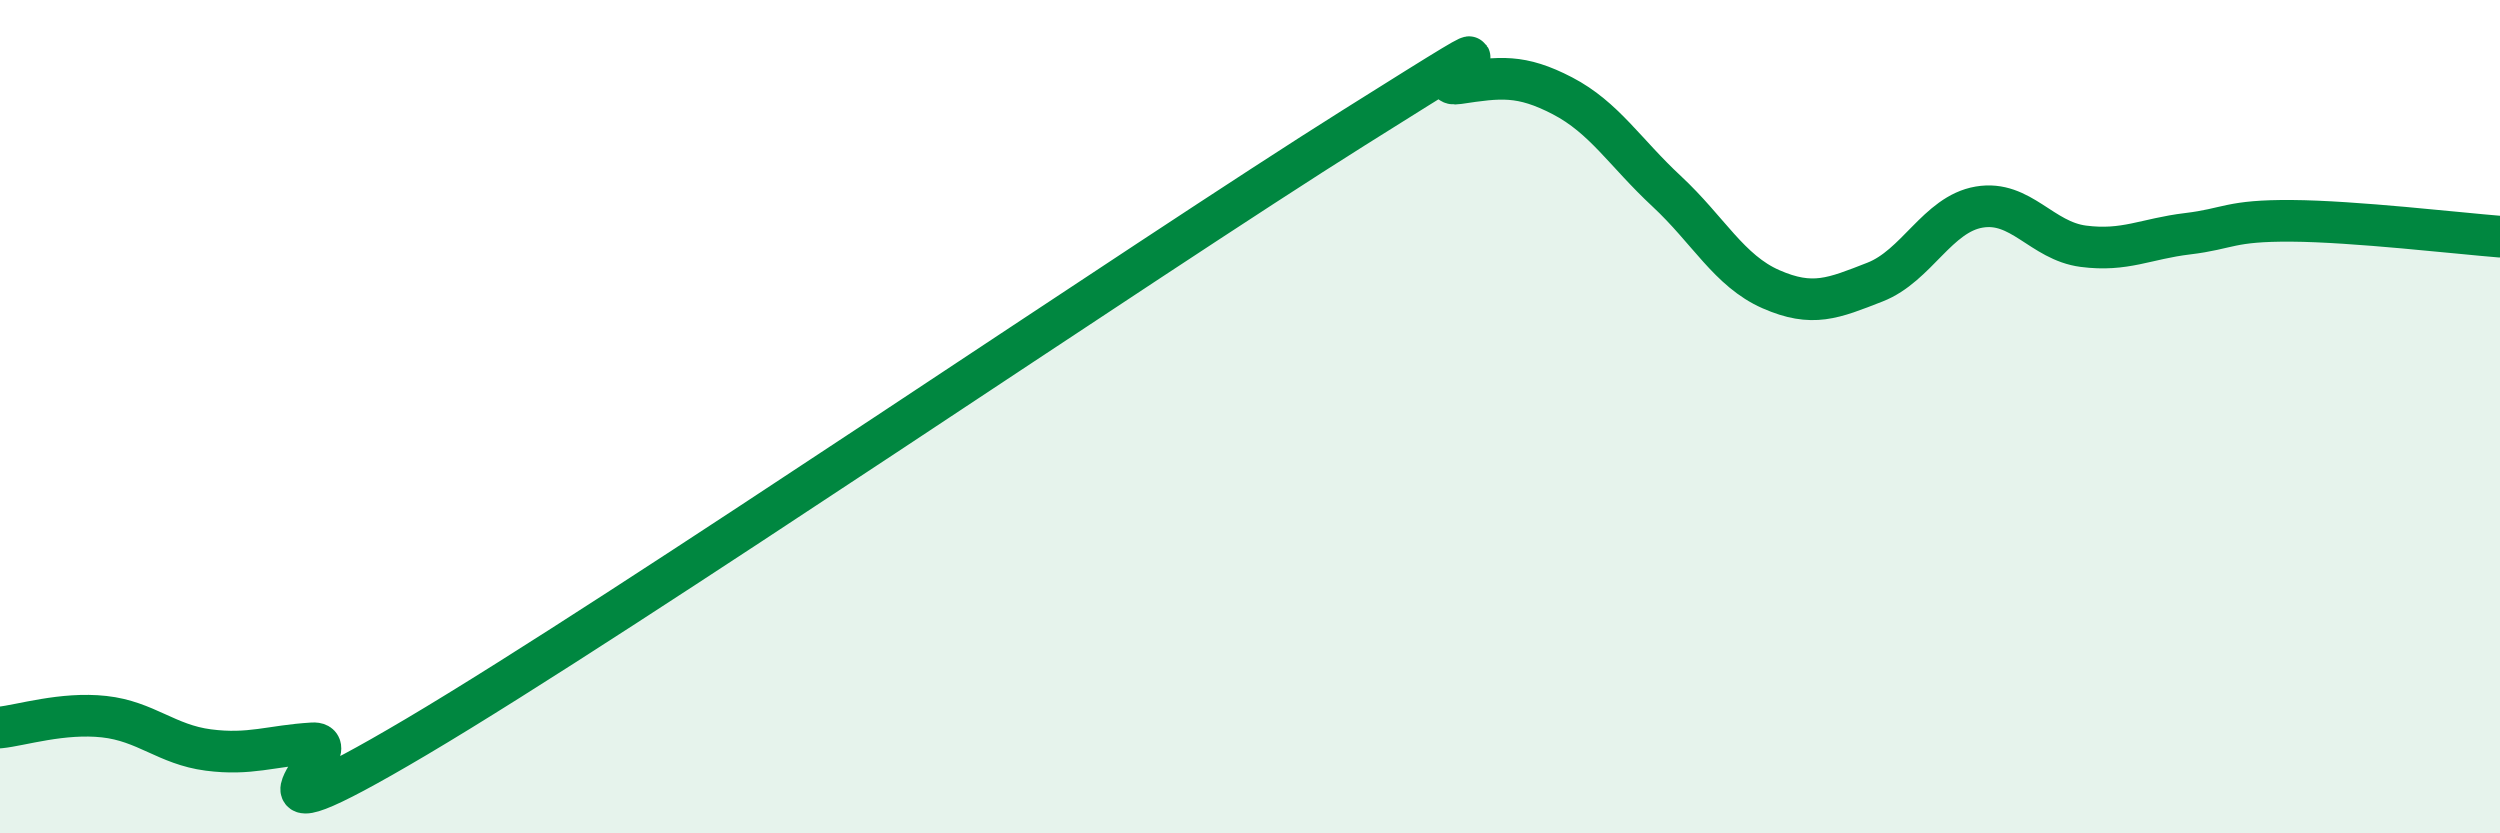
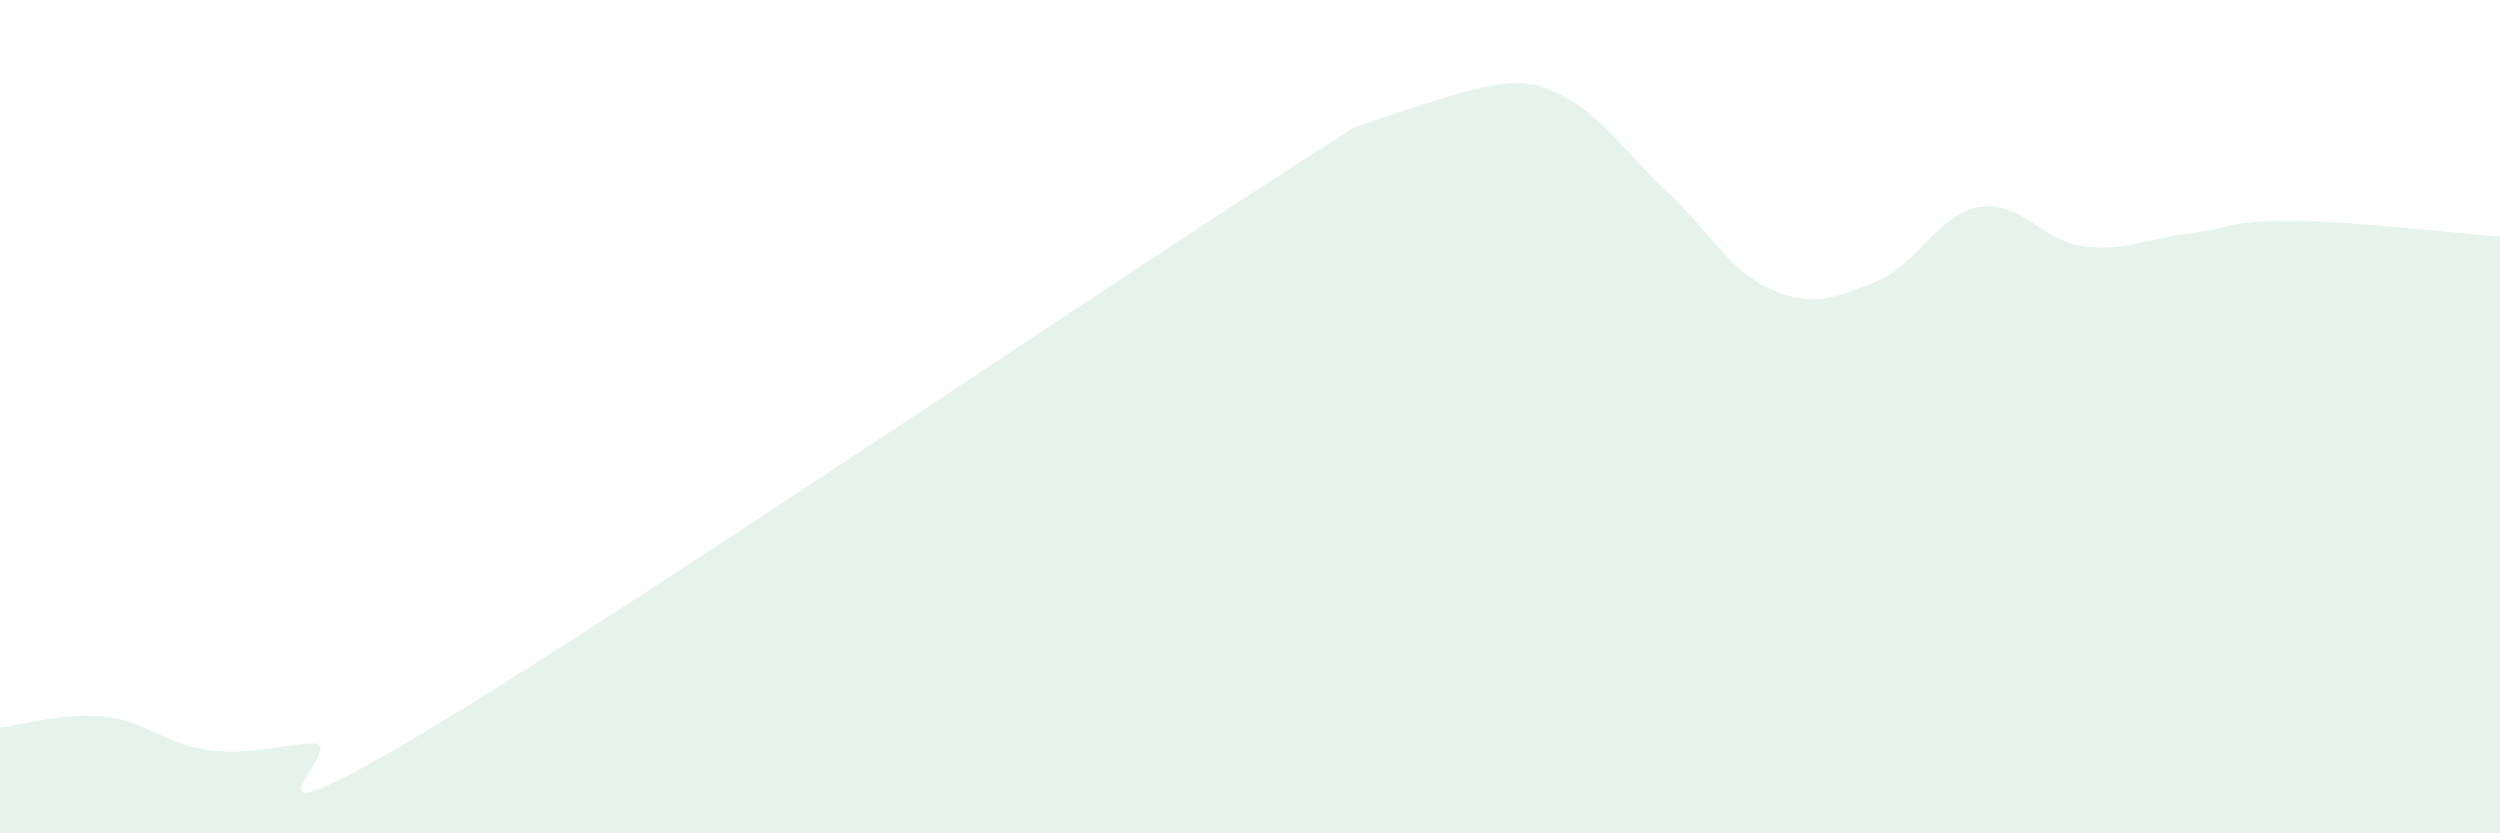
<svg xmlns="http://www.w3.org/2000/svg" width="60" height="20" viewBox="0 0 60 20">
-   <path d="M 0,17.46 C 0.5,17.41 1.5,17.09 2.5,17.2 C 3.5,17.31 4,17.87 5,18 C 6,18.13 6.5,17.9 7.5,17.84 C 8.5,17.78 5,20.64 10,17.68 C 15,14.72 27.5,6.2 32.5,3.06 C 37.5,-0.08 34,2.15 35,2 C 36,1.85 36.5,1.78 37.5,2.3 C 38.5,2.82 39,3.66 40,4.59 C 41,5.52 41.5,6.5 42.5,6.94 C 43.5,7.38 44,7.16 45,6.77 C 46,6.38 46.5,5.14 47.5,4.97 C 48.5,4.8 49,5.78 50,5.91 C 51,6.04 51.5,5.73 52.5,5.61 C 53.5,5.49 53.5,5.29 55,5.3 C 56.5,5.31 59,5.6 60,5.68L60 20L0 20Z" fill="#008740" opacity="0.1" stroke-linecap="round" stroke-linejoin="round" />
-   <path d="M 0,17.46 C 0.5,17.41 1.5,17.09 2.5,17.2 C 3.5,17.31 4,17.87 5,18 C 6,18.13 6.5,17.9 7.5,17.84 C 8.5,17.78 5,20.64 10,17.68 C 15,14.72 27.5,6.2 32.5,3.06 C 37.5,-0.08 34,2.15 35,2 C 36,1.85 36.5,1.78 37.5,2.3 C 38.5,2.82 39,3.66 40,4.59 C 41,5.52 41.5,6.5 42.5,6.94 C 43.5,7.38 44,7.16 45,6.77 C 46,6.38 46.5,5.14 47.5,4.97 C 48.5,4.8 49,5.78 50,5.91 C 51,6.04 51.5,5.73 52.5,5.61 C 53.5,5.49 53.5,5.29 55,5.3 C 56.5,5.31 59,5.6 60,5.68" stroke="#008740" stroke-width="1" fill="none" stroke-linecap="round" stroke-linejoin="round" />
+   <path d="M 0,17.46 C 0.5,17.41 1.5,17.09 2.5,17.2 C 3.5,17.31 4,17.87 5,18 C 6,18.13 6.5,17.9 7.5,17.84 C 8.5,17.78 5,20.64 10,17.68 C 15,14.72 27.5,6.2 32.5,3.06 C 36,1.85 36.5,1.78 37.5,2.3 C 38.5,2.82 39,3.66 40,4.59 C 41,5.52 41.5,6.5 42.5,6.94 C 43.5,7.38 44,7.16 45,6.77 C 46,6.38 46.5,5.14 47.5,4.97 C 48.5,4.8 49,5.78 50,5.91 C 51,6.04 51.5,5.73 52.5,5.61 C 53.5,5.49 53.5,5.29 55,5.3 C 56.5,5.31 59,5.6 60,5.68L60 20L0 20Z" fill="#008740" opacity="0.1" stroke-linecap="round" stroke-linejoin="round" />
</svg>